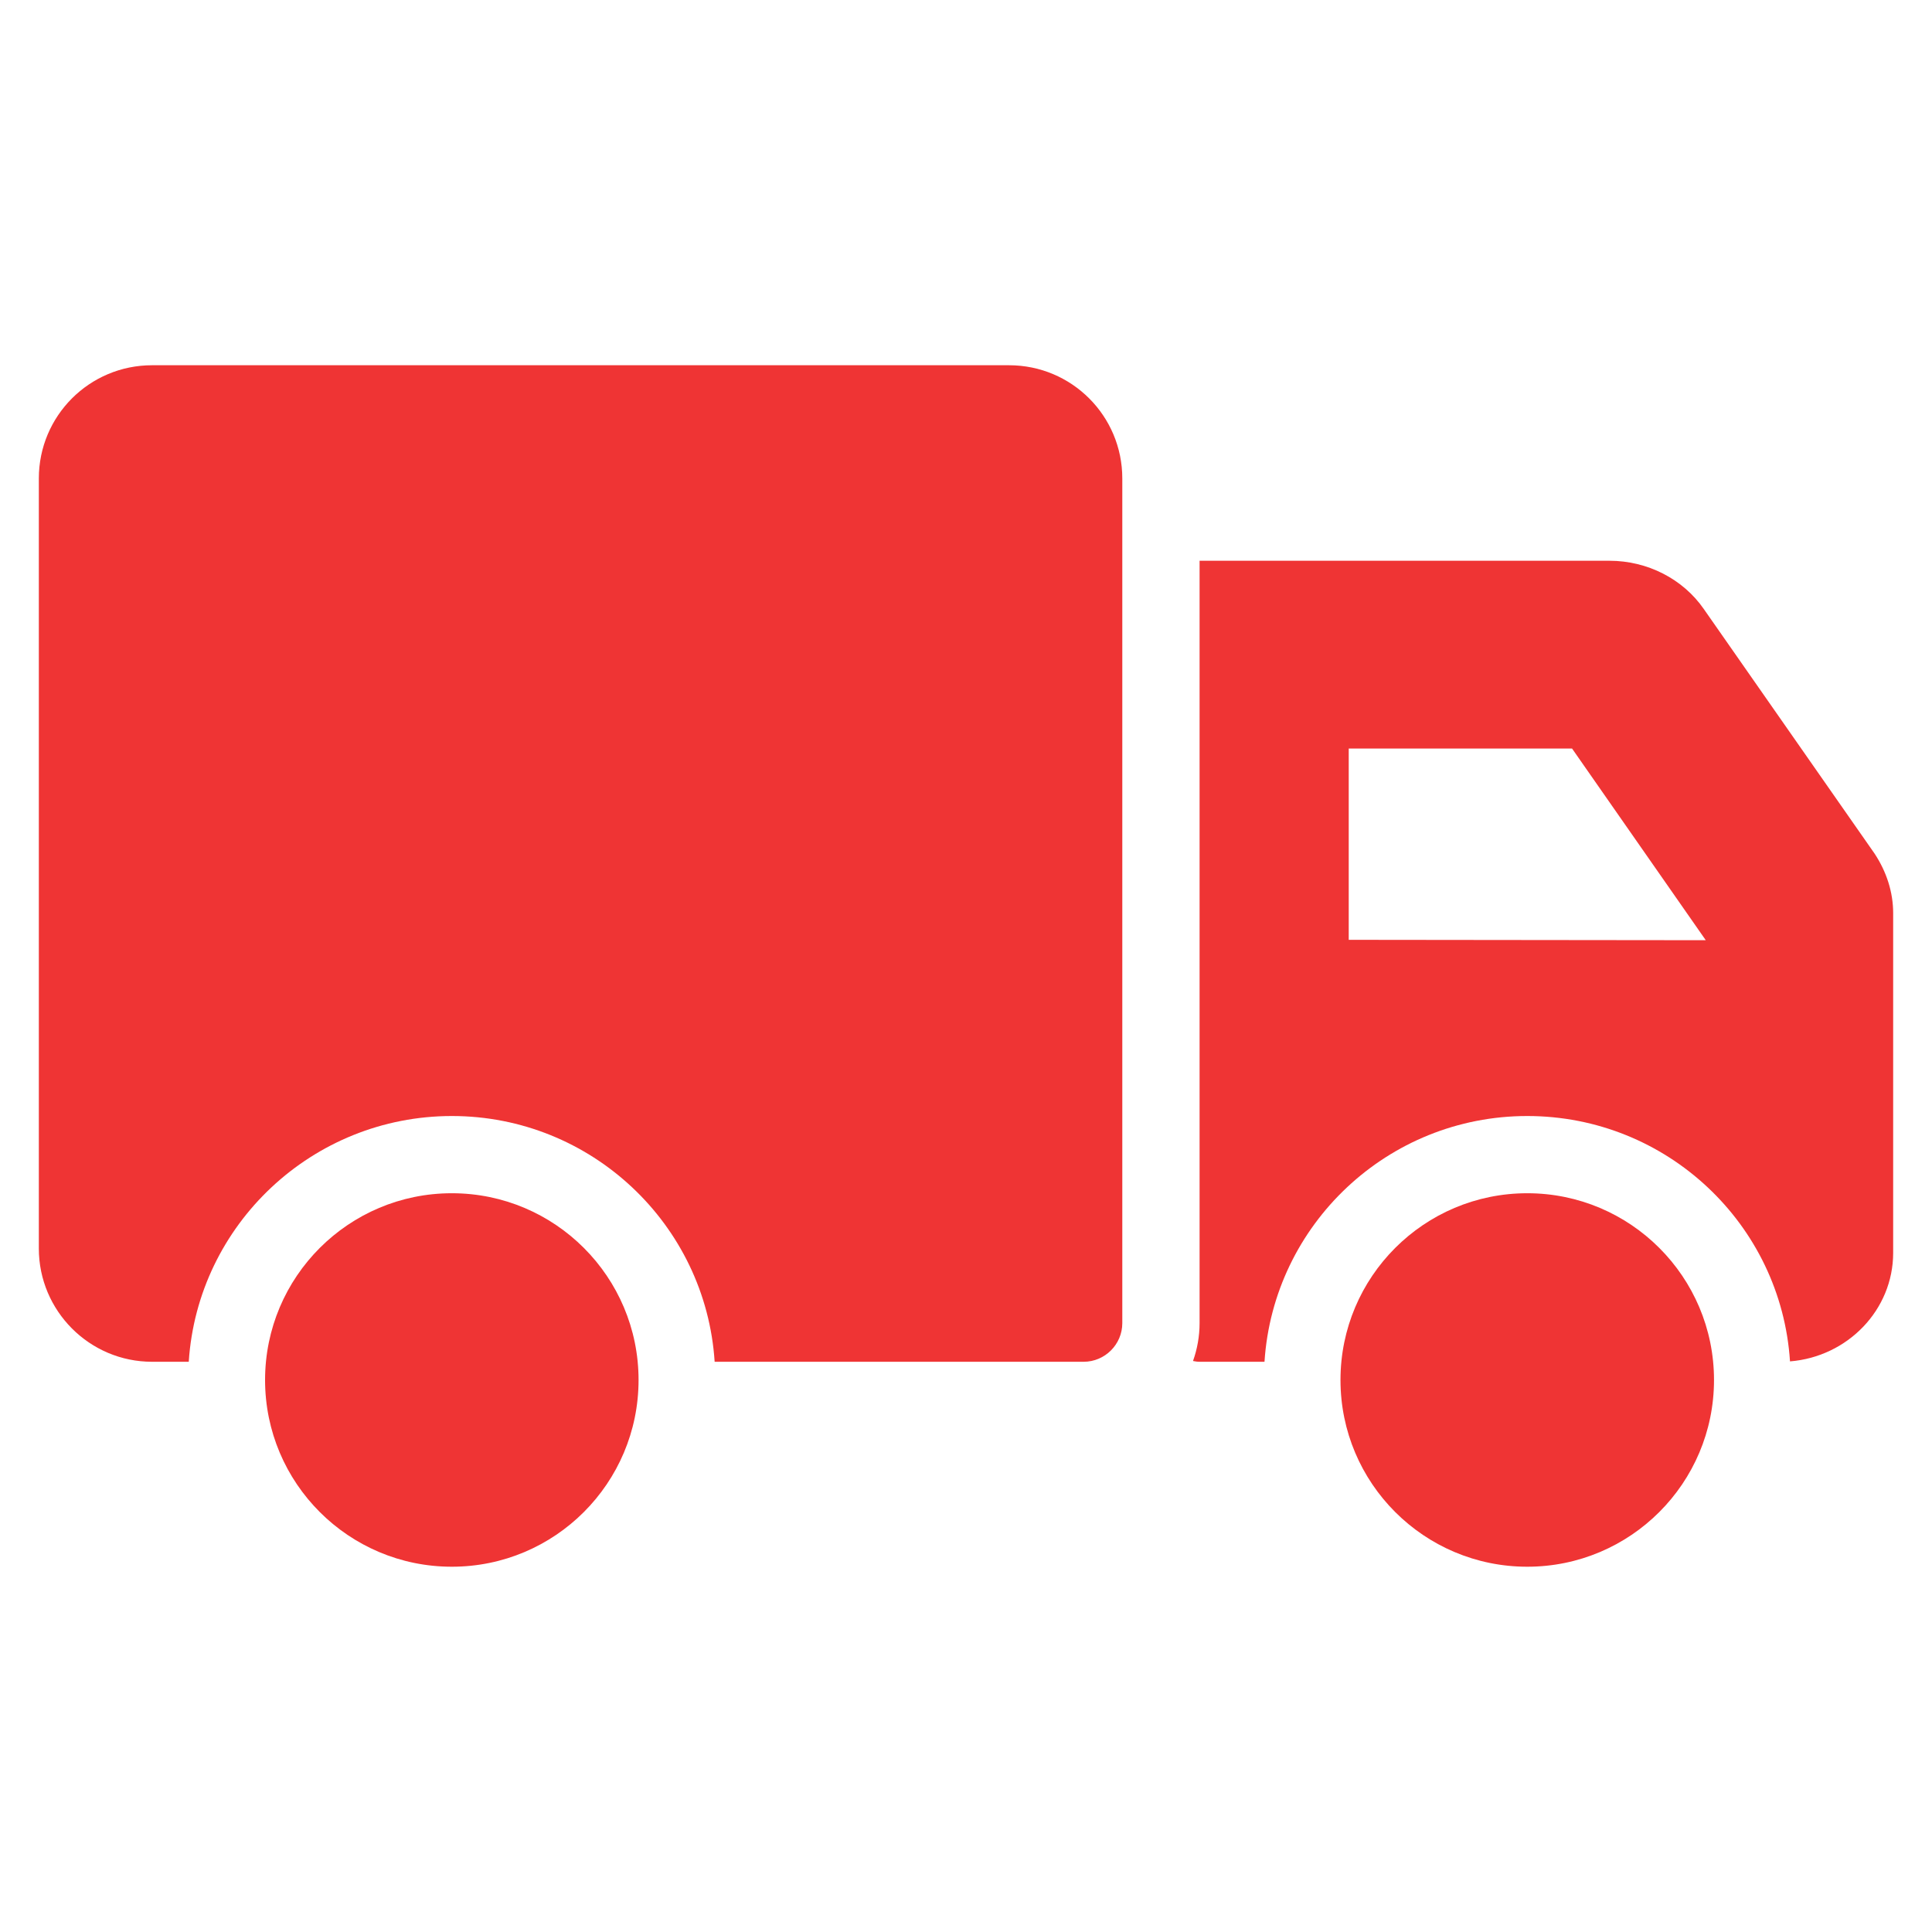
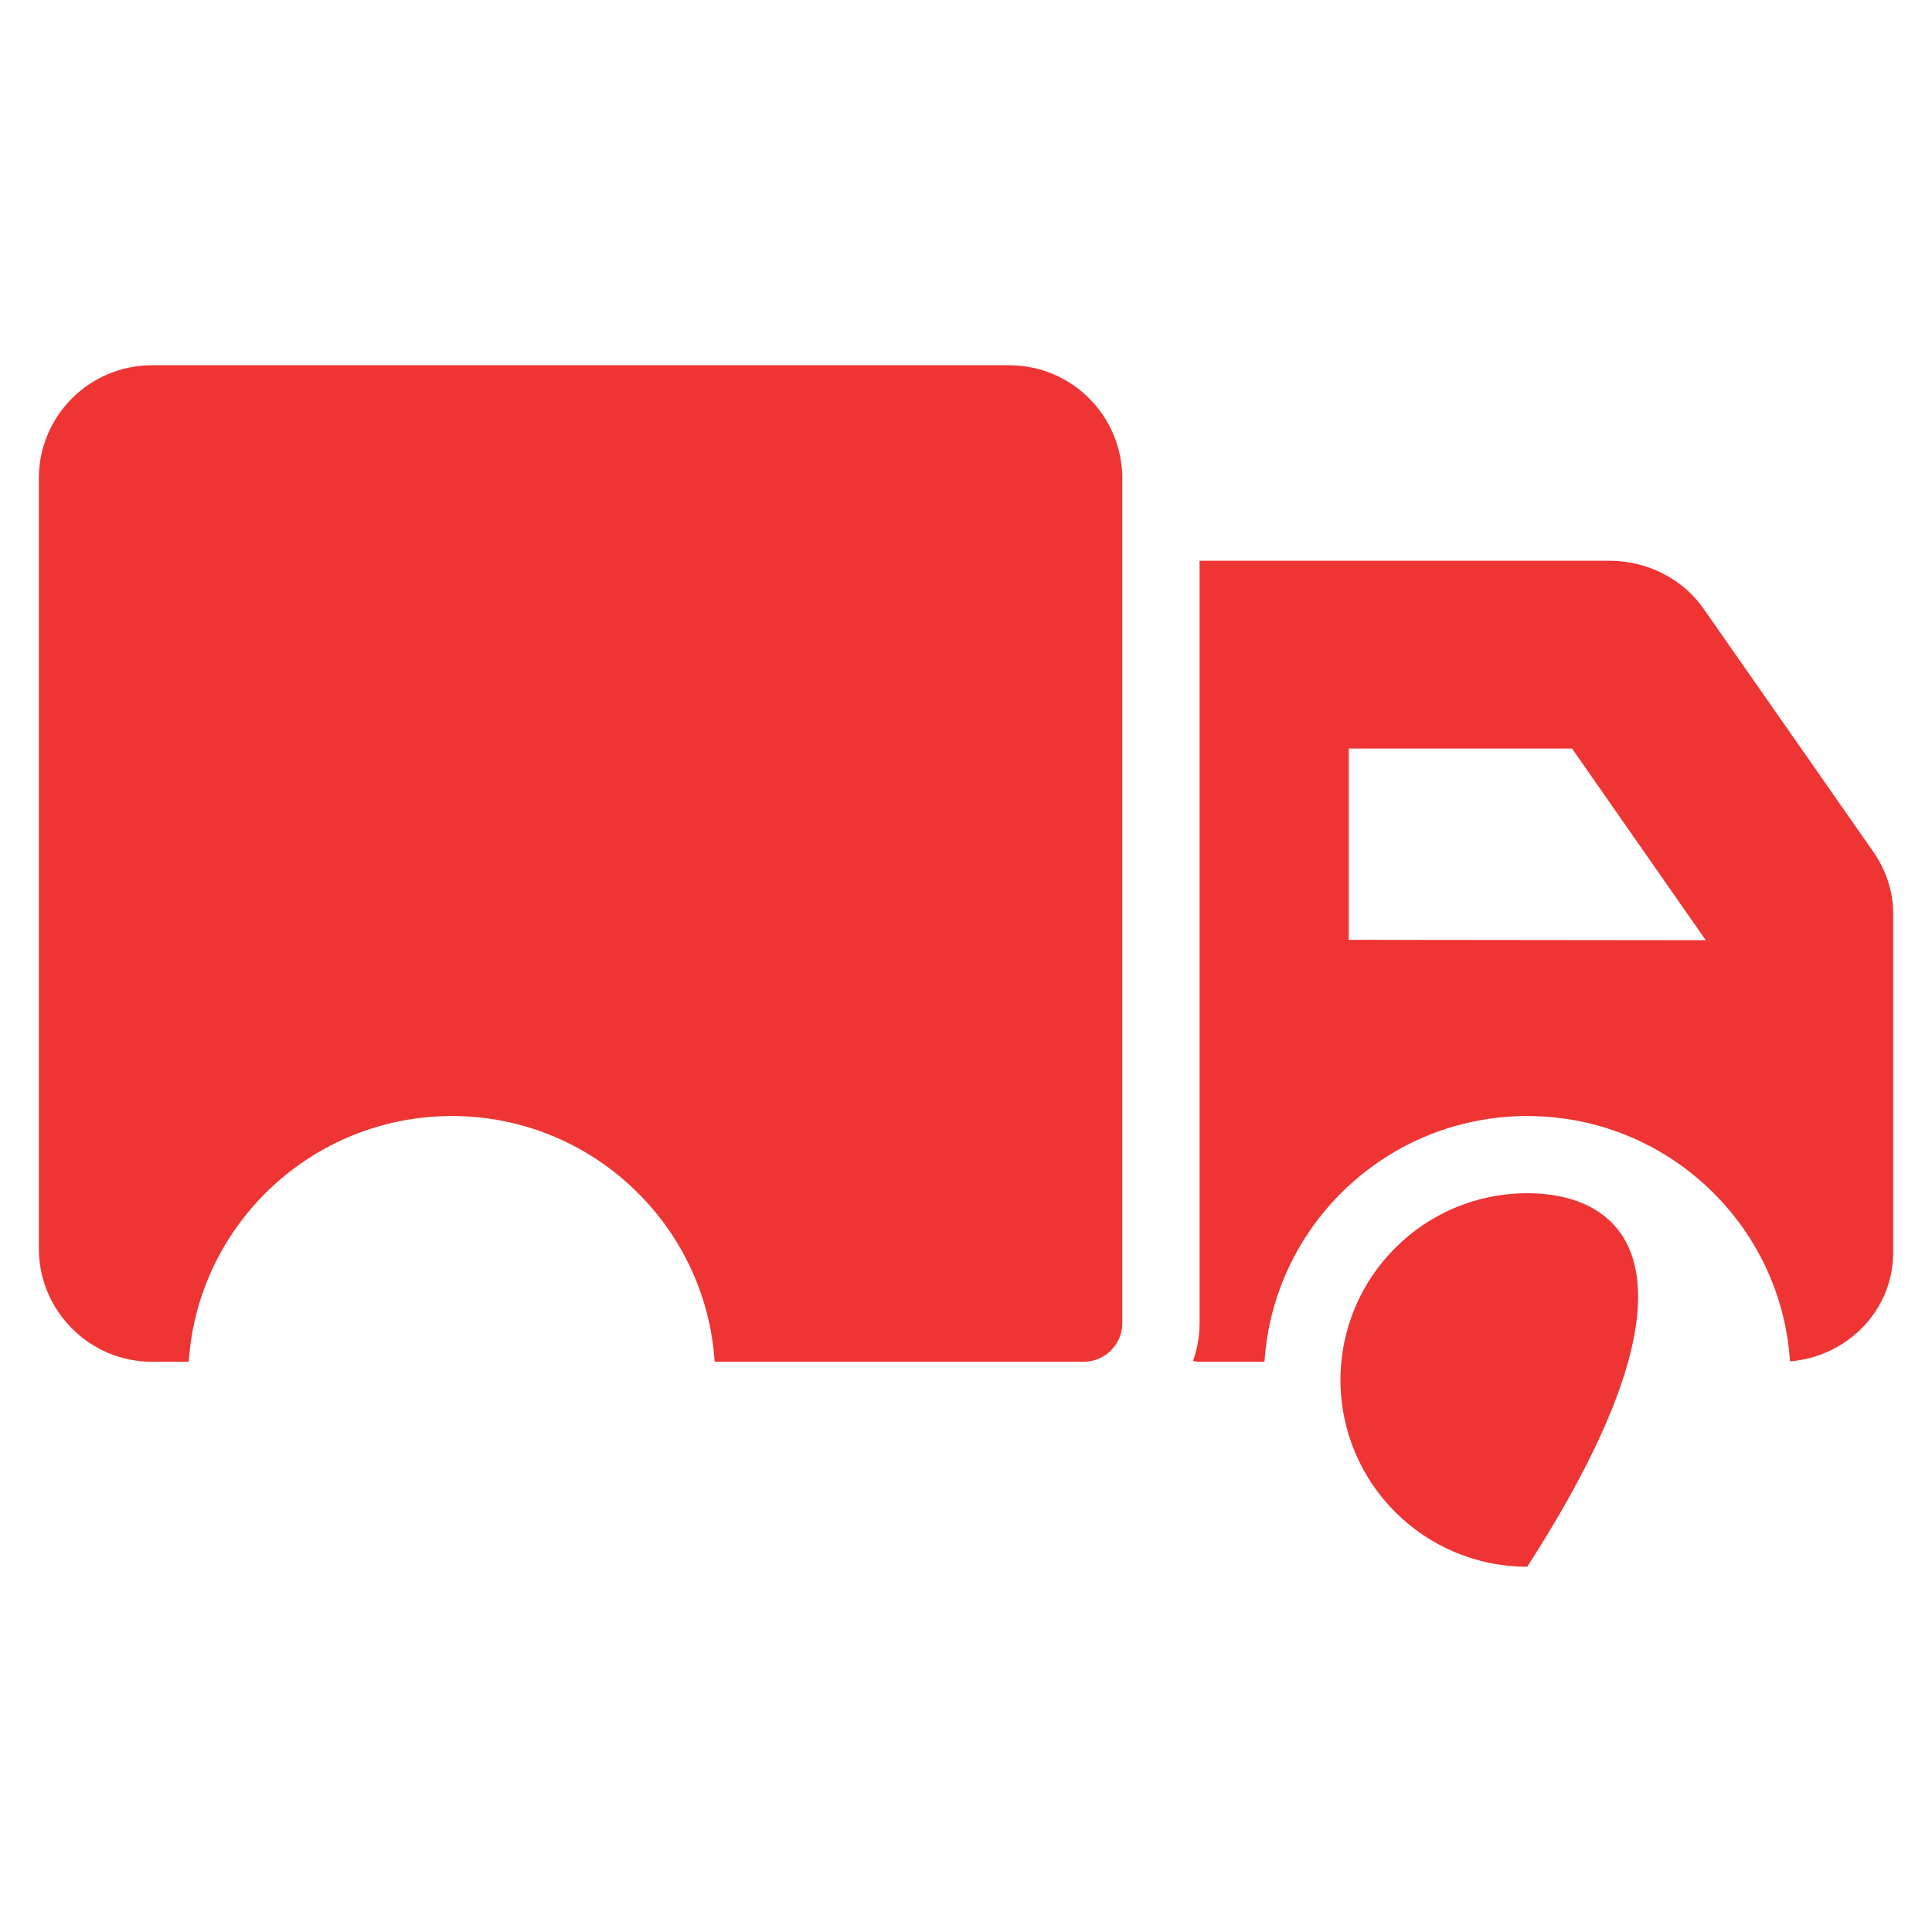
<svg xmlns="http://www.w3.org/2000/svg" width="60" height="60" viewBox="0 0 60 60" fill="none">
  <path d="M34.854 14.859V41.091C34.854 41.751 34.314 42.291 33.654 42.291H22.194C21.918 38.031 18.366 34.659 14.034 34.659C9.702 34.659 6.138 38.031 5.862 42.291H4.722C2.778 42.291 1.206 40.707 1.206 38.775V14.859C1.206 12.915 2.778 11.343 4.722 11.343H31.338C33.282 11.343 34.854 12.915 34.854 14.859ZM58.218 26.511L52.914 18.915C52.266 17.979 51.162 17.415 49.986 17.415H37.254V41.091C37.254 41.499 37.182 41.895 37.05 42.267C37.11 42.279 37.182 42.291 37.254 42.291H39.27C39.546 38.031 43.098 34.659 47.43 34.659C51.762 34.659 55.314 38.019 55.59 42.279C57.378 42.135 58.794 40.683 58.794 38.907V28.383C58.794 28.371 58.794 28.359 58.794 28.359C58.794 27.711 58.59 27.075 58.218 26.511ZM41.886 29.187V23.247H48.822L52.974 29.199L41.886 29.187Z" fill="#EF3434" />
-   <path d="M14.032 48.656C17.235 48.656 19.831 46.06 19.831 42.857C19.831 39.654 17.235 37.057 14.032 37.057C10.829 37.057 8.232 39.654 8.232 42.857C8.232 46.06 10.829 48.656 14.032 48.656Z" fill="#EF3434" />
-   <path d="M47.43 48.656C50.633 48.656 53.23 46.06 53.23 42.857C53.23 39.654 50.633 37.057 47.43 37.057C44.227 37.057 41.63 39.654 41.63 42.857C41.63 46.06 44.227 48.656 47.43 48.656Z" fill="#EF3434" />
+   <path d="M47.43 48.656C53.23 39.654 50.633 37.057 47.43 37.057C44.227 37.057 41.63 39.654 41.63 42.857C41.63 46.06 44.227 48.656 47.43 48.656Z" fill="#EF3434" />
</svg>